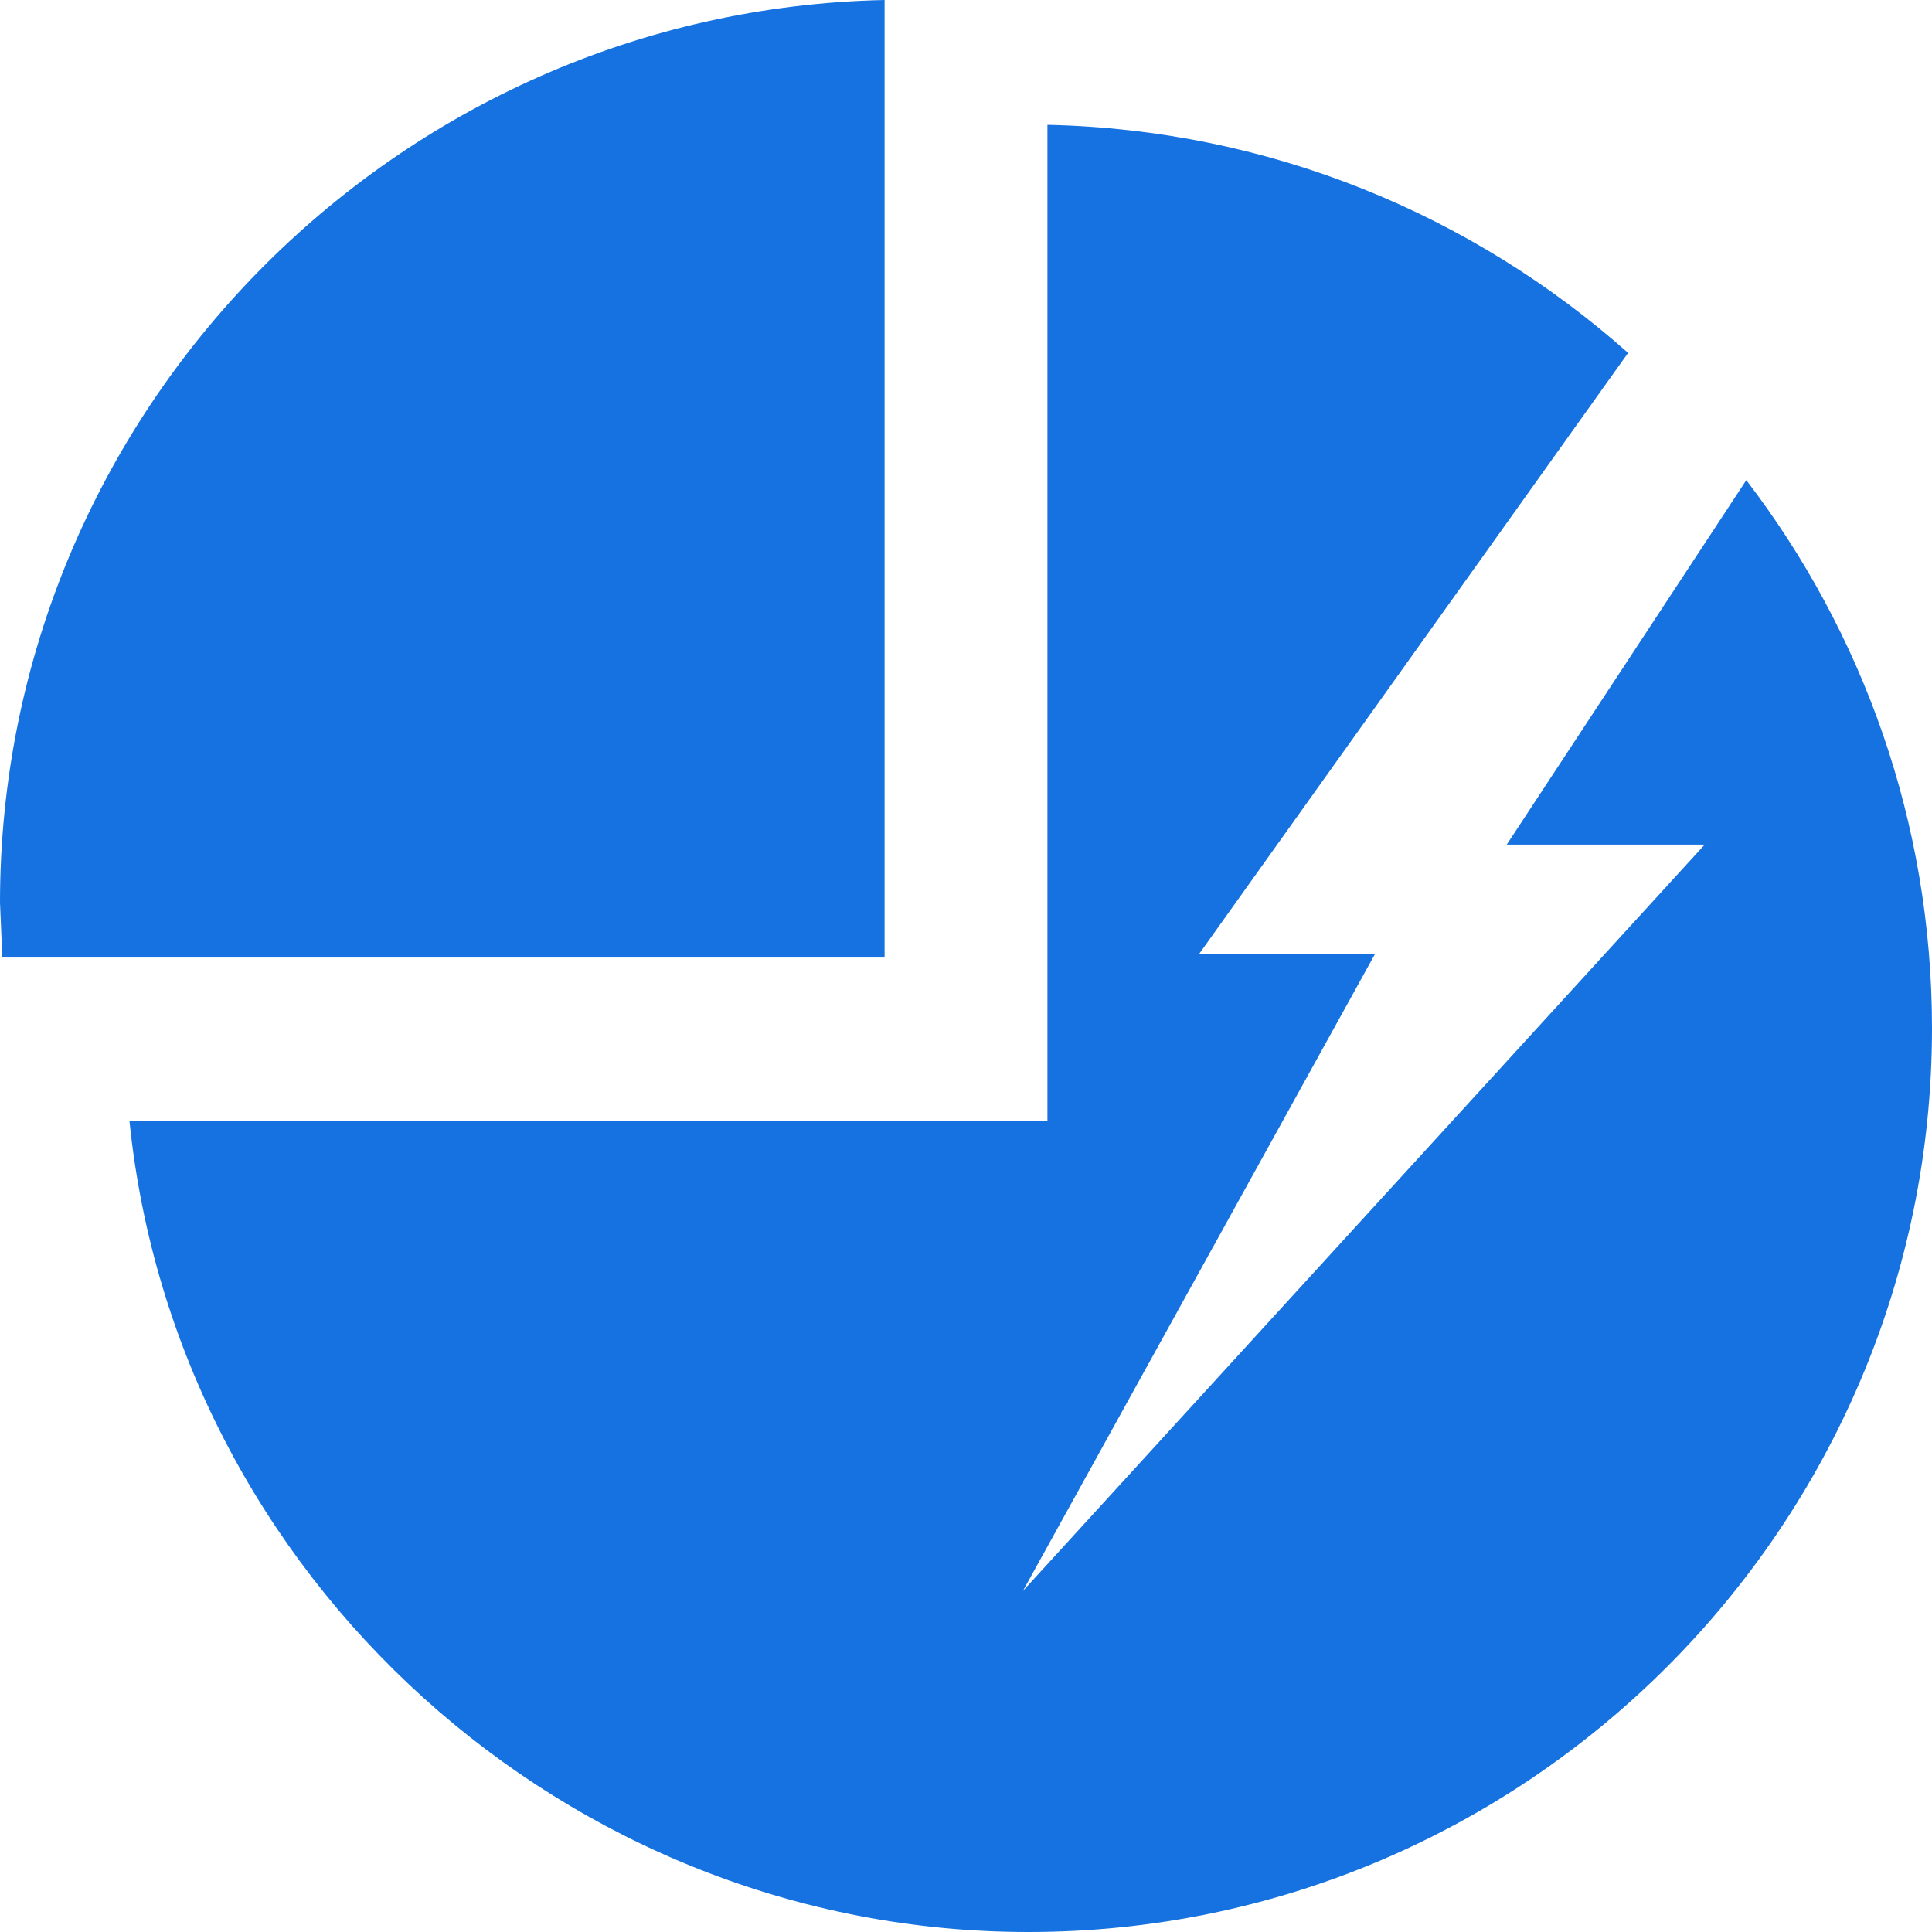
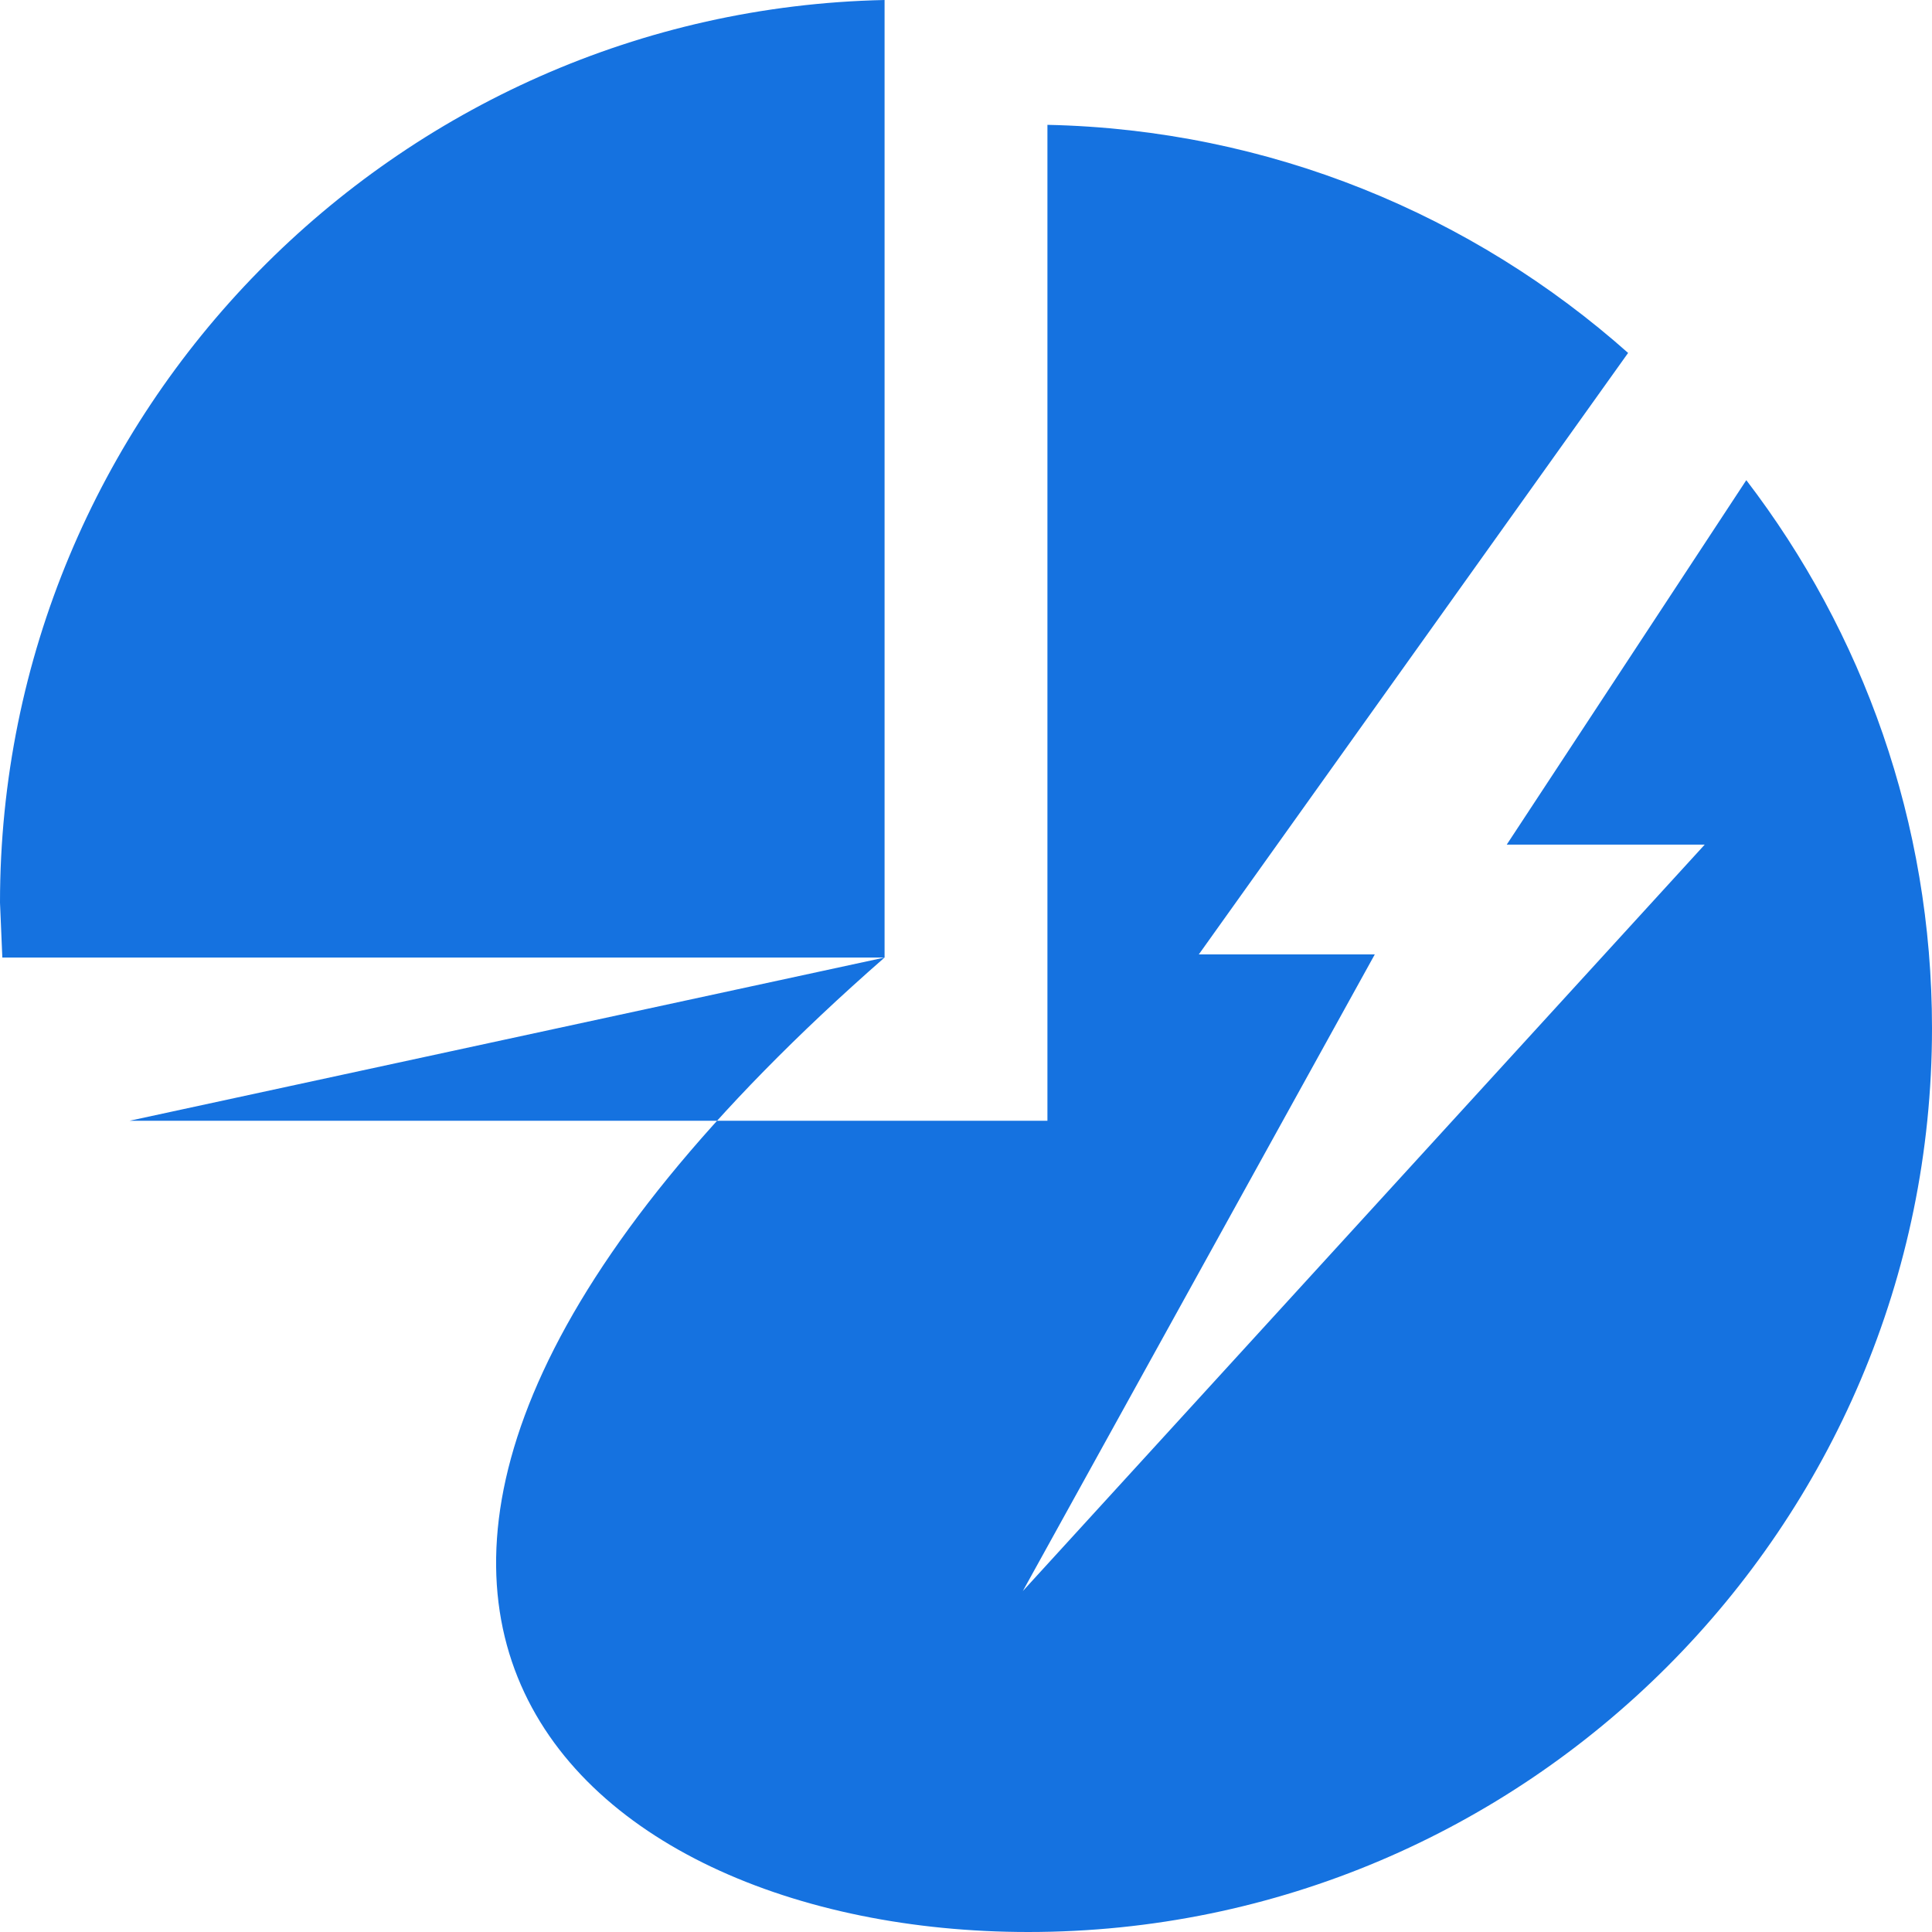
<svg xmlns="http://www.w3.org/2000/svg" width="34" height="34" viewBox="0 0 34 34" fill="none">
-   <path fill-rule="evenodd" clip-rule="evenodd" d="M15.567 16.851V0C6.955 0.183 0 7.246 0 15.885L0.041 16.851H15.567ZM2.278 19.724C3.096 27.761 9.977 34 18.095 34C26.862 34 34 26.862 34 18.095C34 14.47 32.781 11.126 30.732 8.45L26.516 14.864H30L18 28L24.194 16.796H21.097L28.652 6.211C25.919 3.783 22.347 2.28 18.433 2.197V19.724H2.278Z" fill="#1572E0" />
+   <path fill-rule="evenodd" clip-rule="evenodd" d="M15.567 16.851V0C6.955 0.183 0 7.246 0 15.885L0.041 16.851H15.567ZC3.096 27.761 9.977 34 18.095 34C26.862 34 34 26.862 34 18.095C34 14.47 32.781 11.126 30.732 8.45L26.516 14.864H30L18 28L24.194 16.796H21.097L28.652 6.211C25.919 3.783 22.347 2.28 18.433 2.197V19.724H2.278Z" fill="#1572E0" />
</svg>